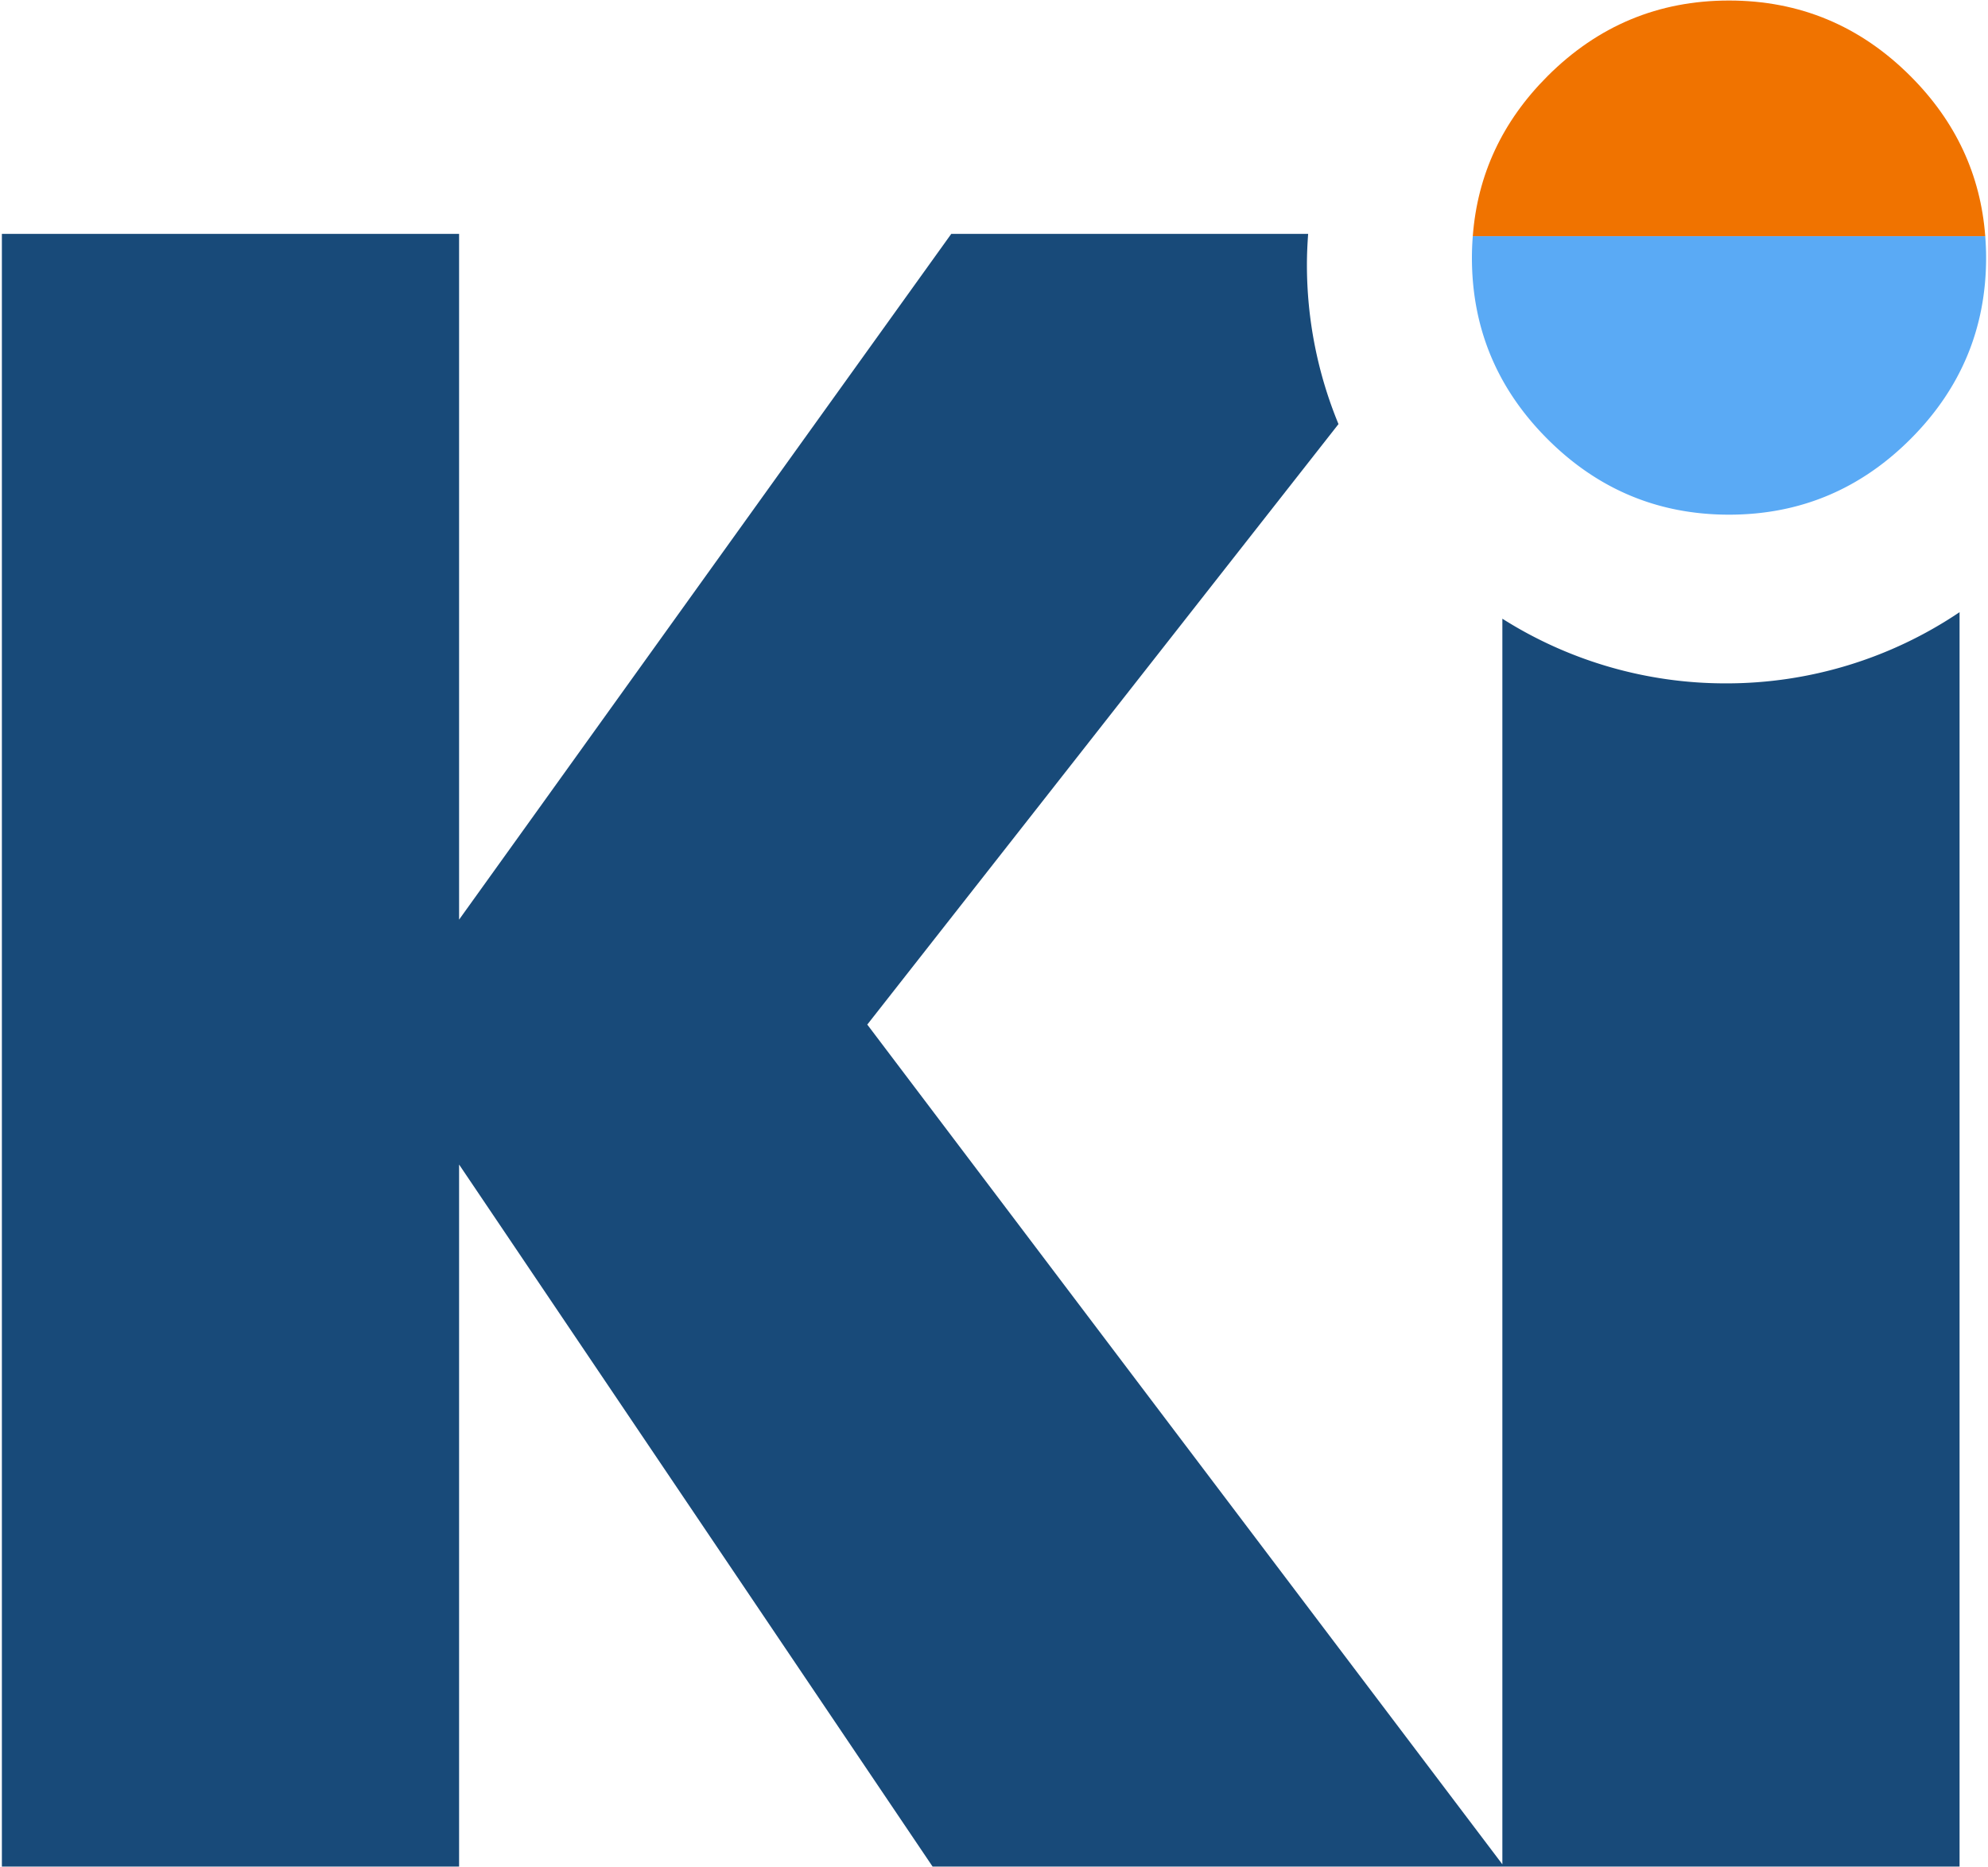
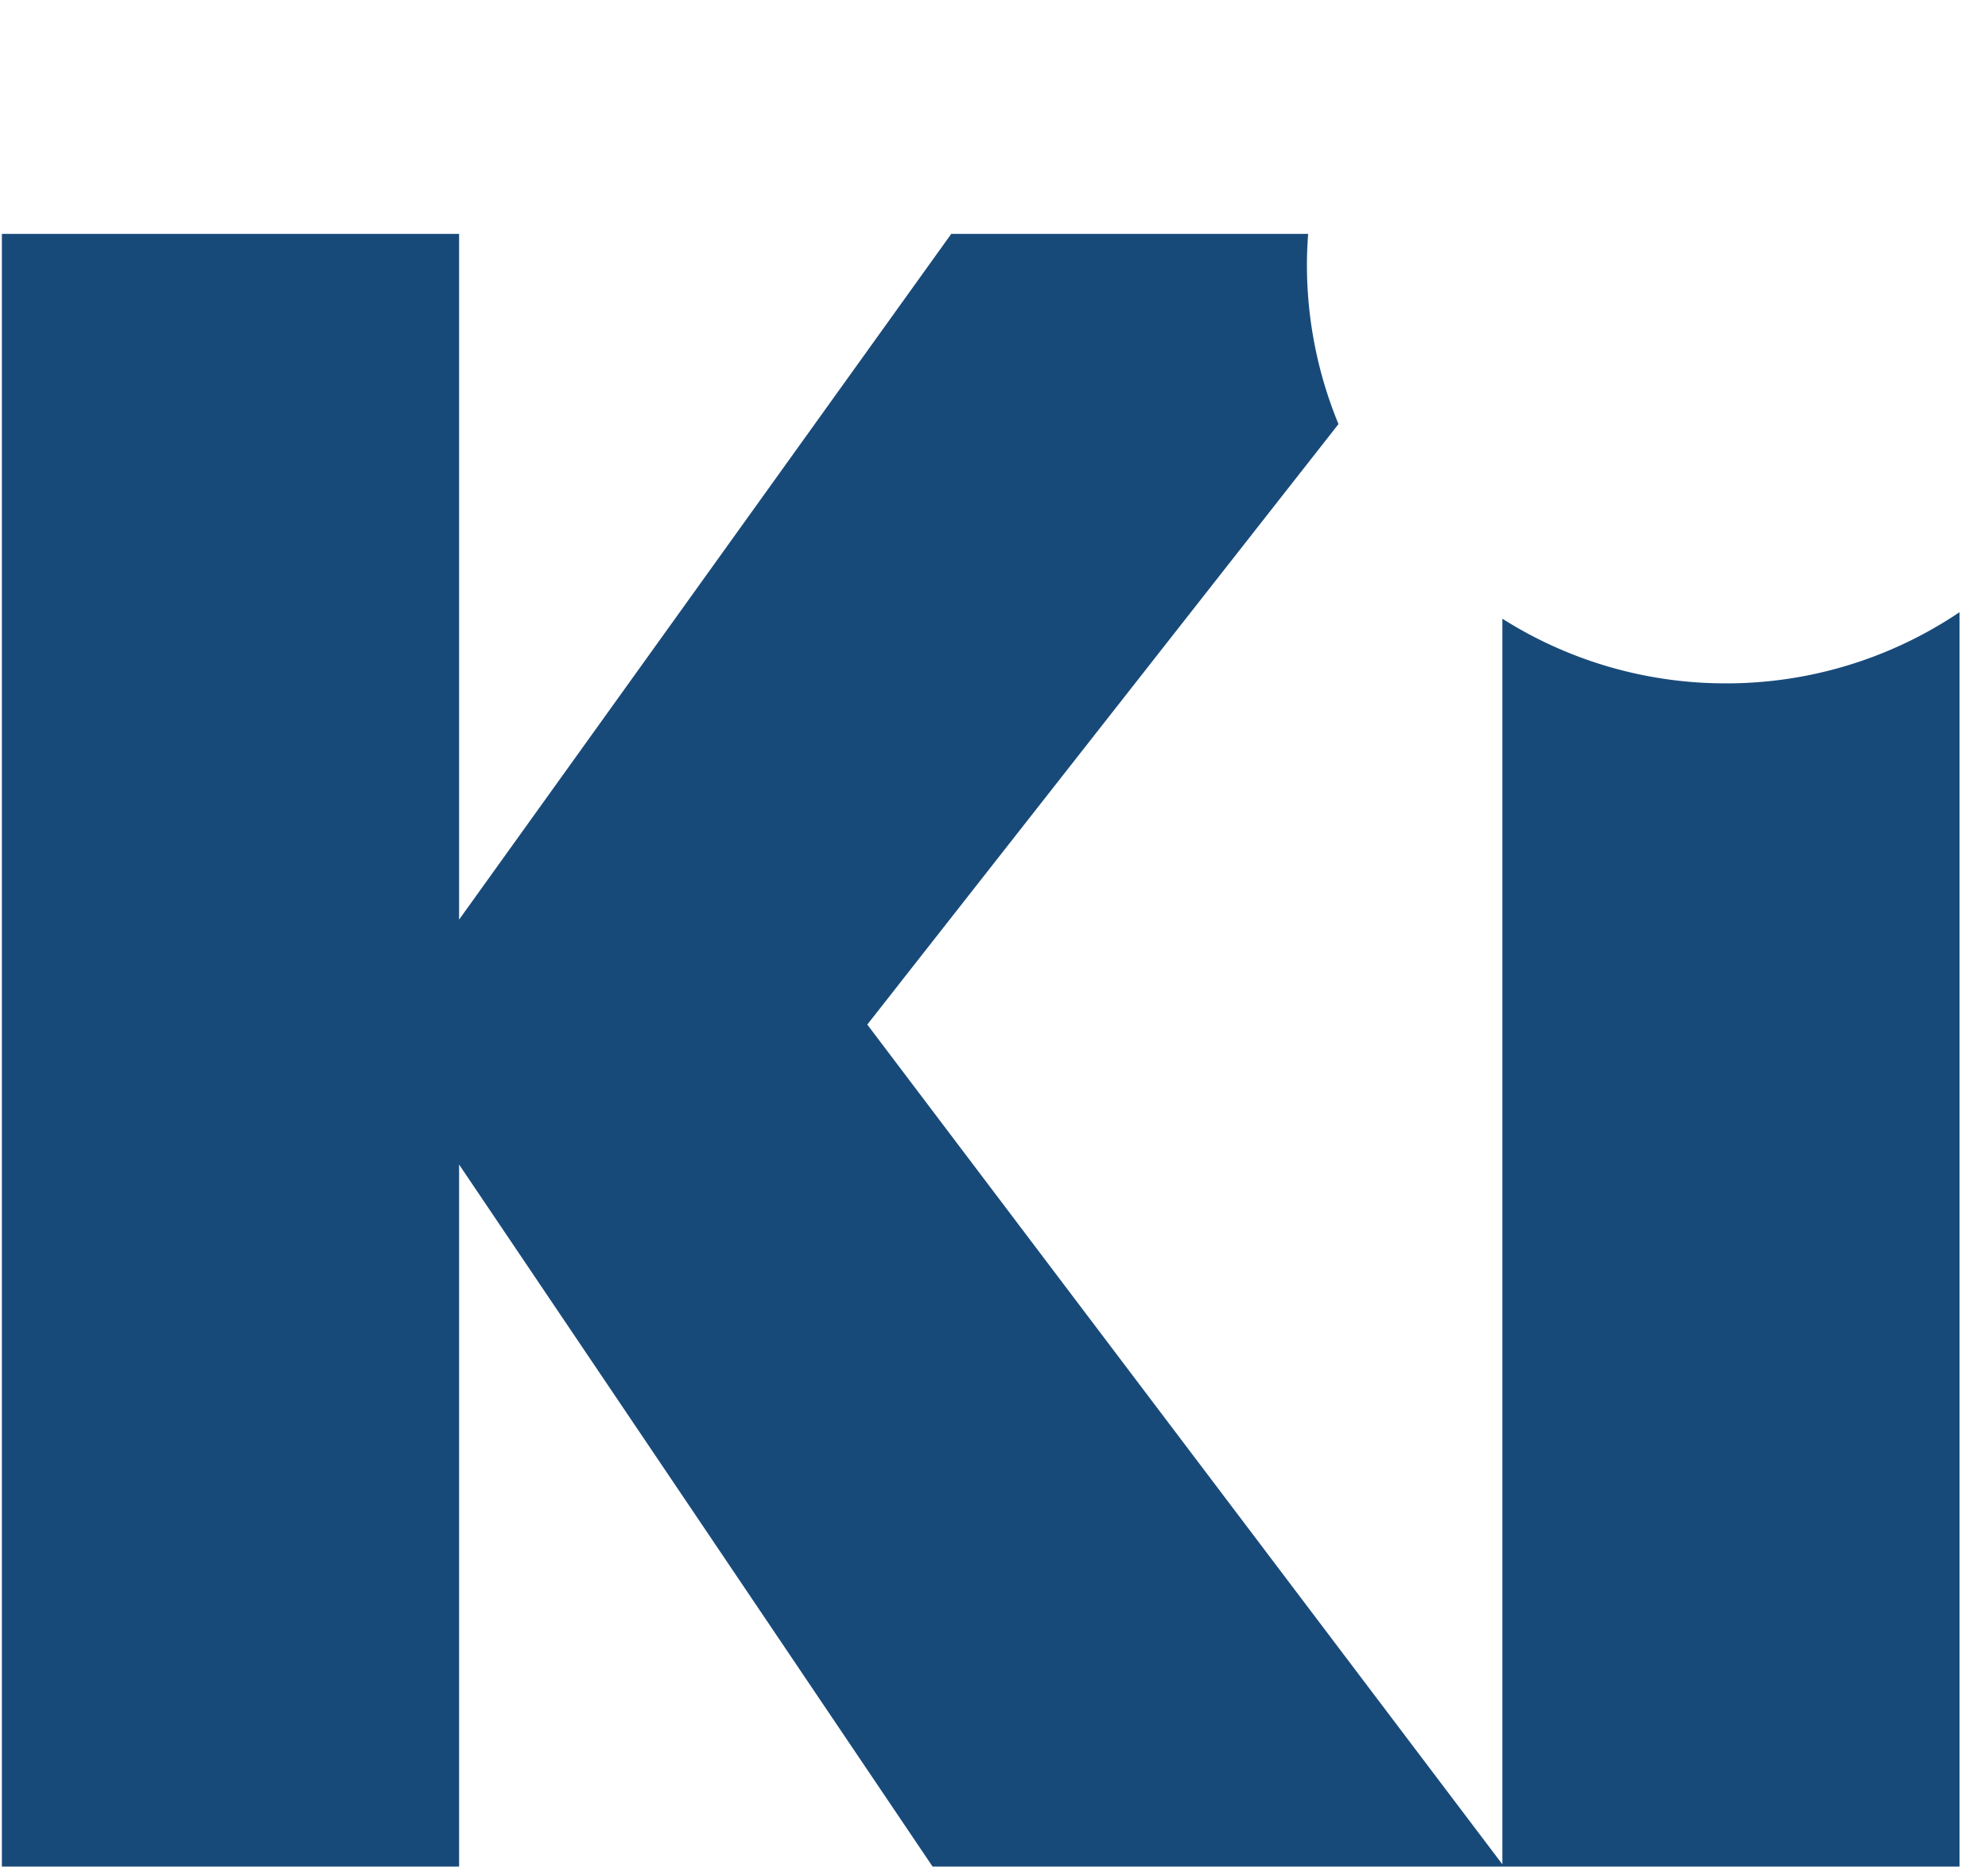
<svg xmlns="http://www.w3.org/2000/svg" width="214" height="201">
  <path fill="#184A79" d="M185.781 73.567a44.875 44.875 0 01-24.058-6.961v134.092L93.36 110.299l50.723-64.644a44.944 44.944 0 01-3.398-17.186c0-1.108.054-2.204.132-3.292H102.4L49.419 99V25.178H.203v175.766h49.216v-75.579l50.971 75.579h110.549V65.902a44.892 44.892 0 01-25.158 7.665z" />
-   <path fill="#F07300" d="M213.704 25.429c-.501-6.618-3.181-12.364-8.049-17.232-5.426-5.426-11.939-8.14-19.534-8.14-7.598 0-14.107 2.714-19.537 8.14-4.868 4.869-7.545 10.615-8.045 17.232h55.165z" />
-   <path fill="#5AAAF5" d="M158.539 25.429a30.064 30.064 0 00-.093 2.303c0 7.597 2.713 14.108 8.138 19.535 5.43 5.426 11.939 8.139 19.537 8.139 7.595 0 14.108-2.713 19.534-8.139 5.425-5.427 8.142-11.938 8.142-19.535 0-.78-.036-1.546-.094-2.303h-55.164z" />
+   <path fill="#F07300" d="M213.704 25.429h55.165z" />
</svg>